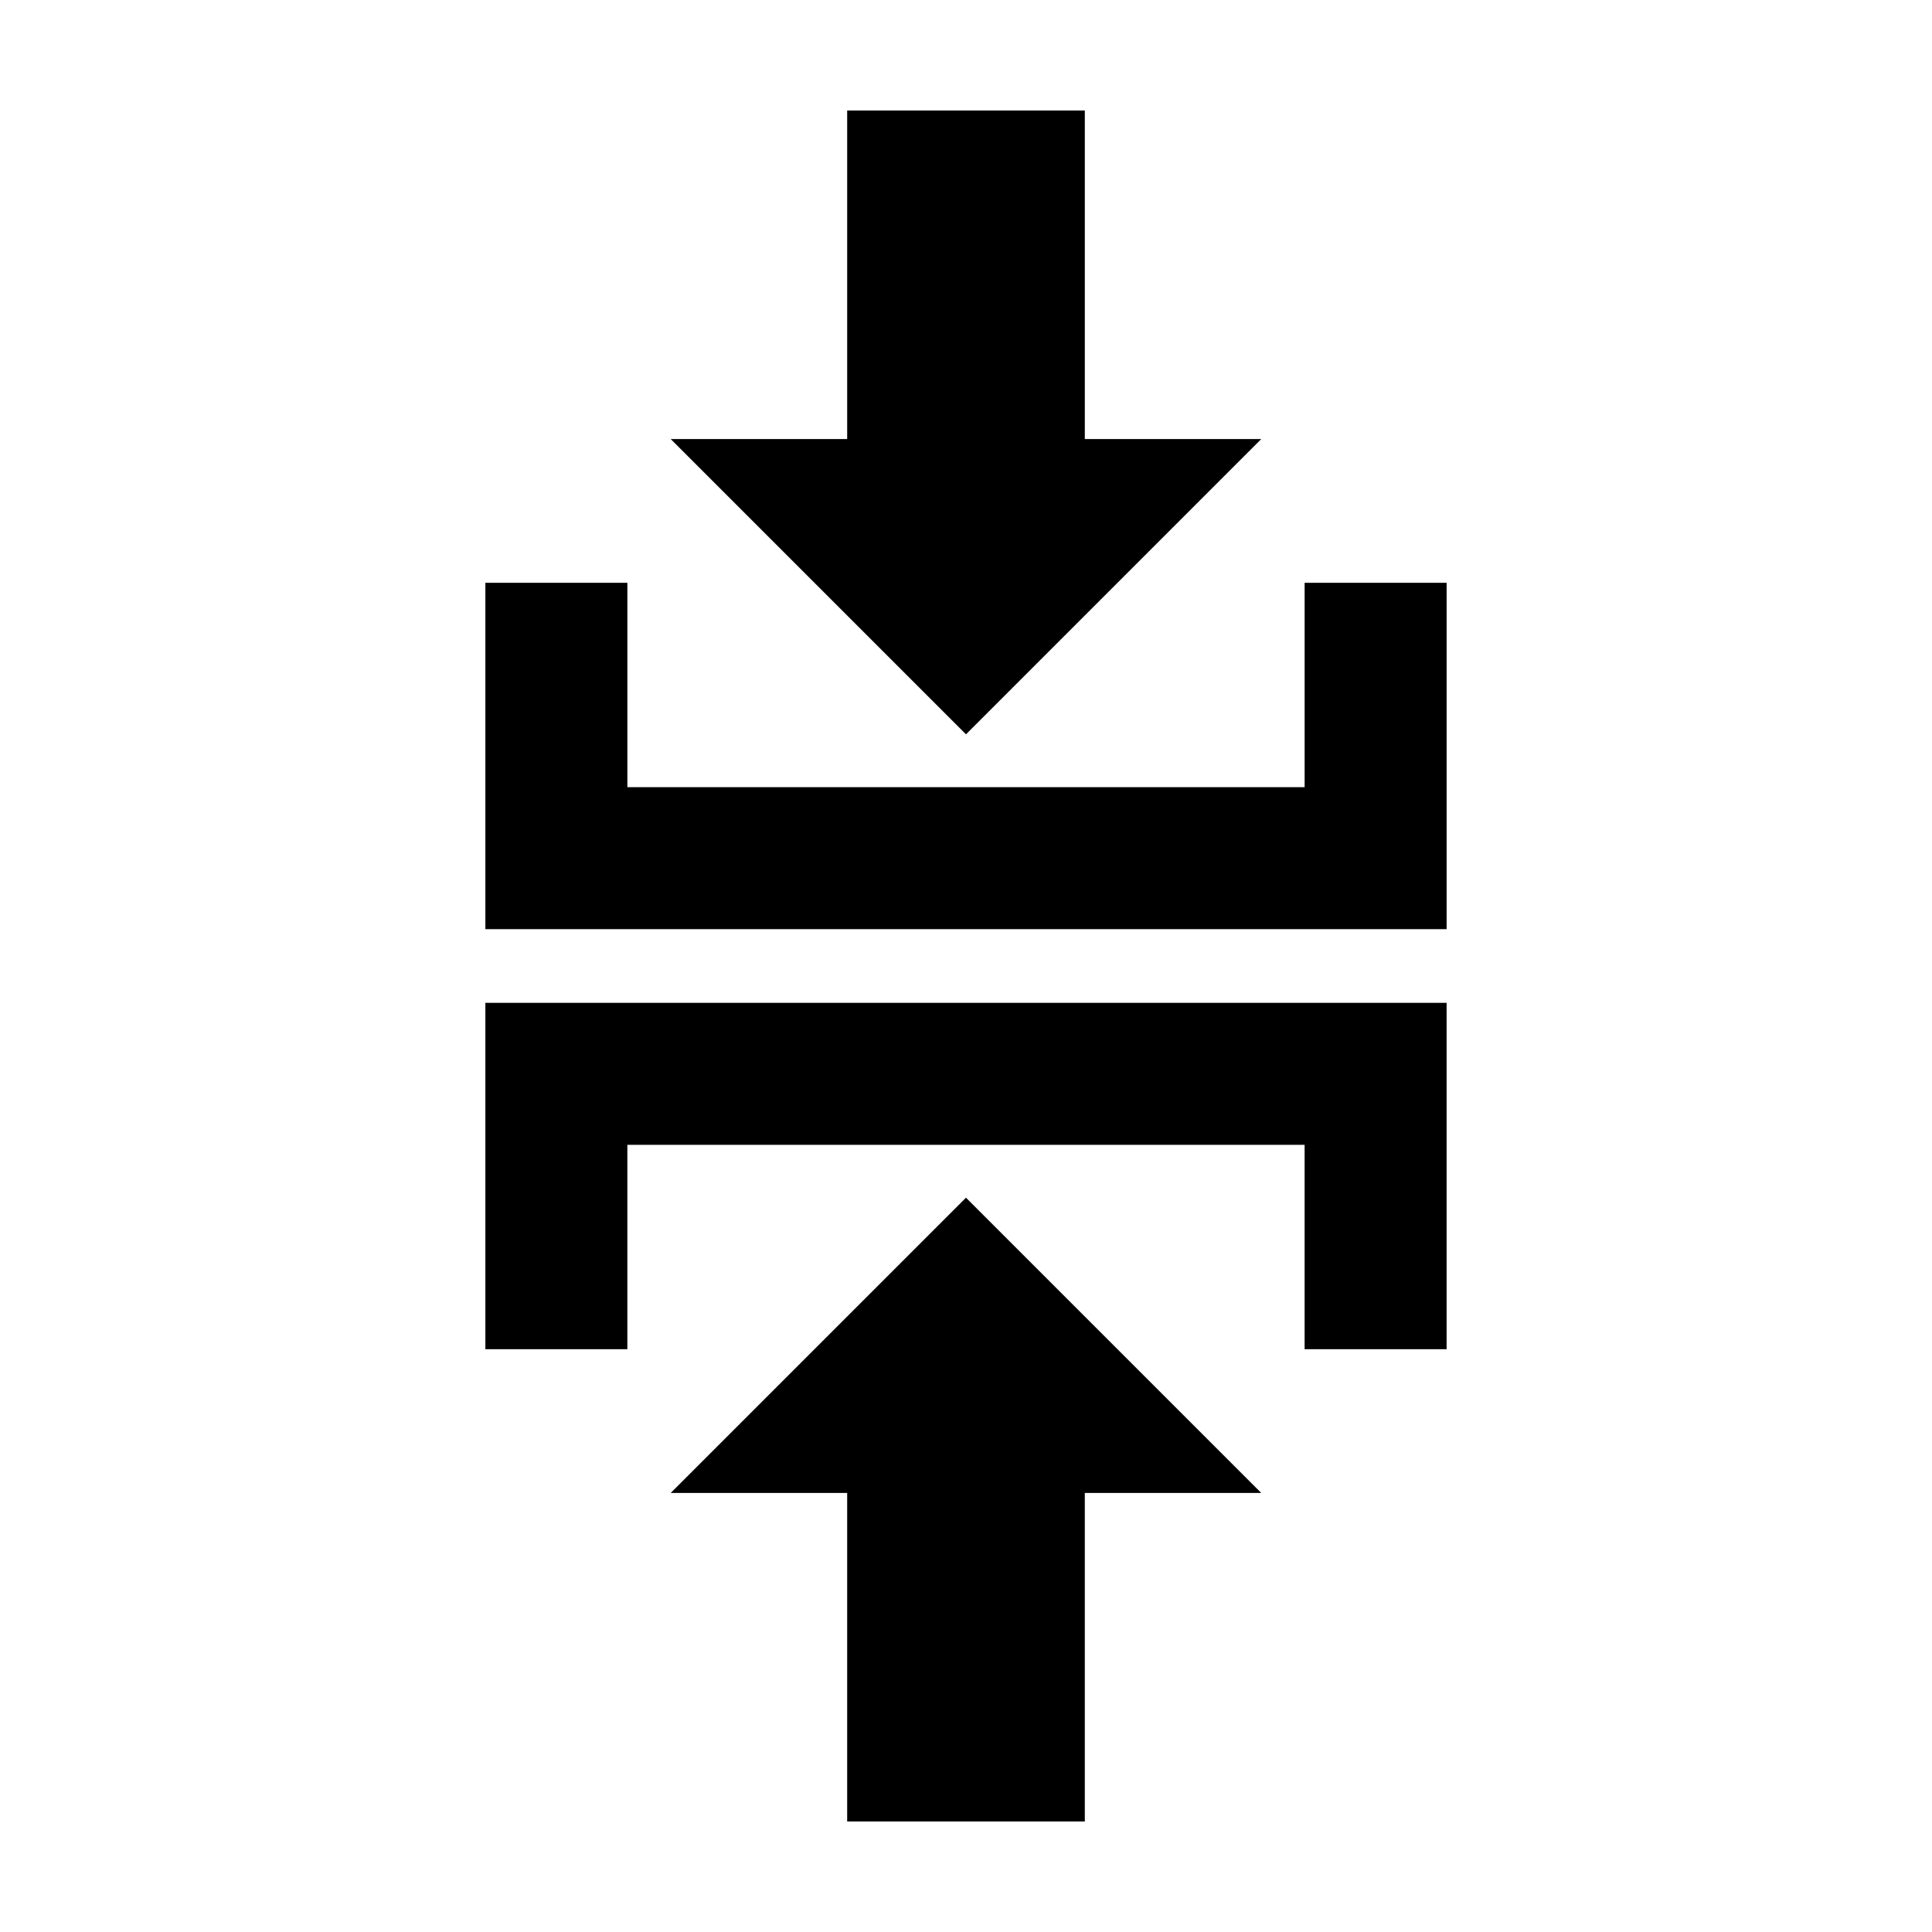
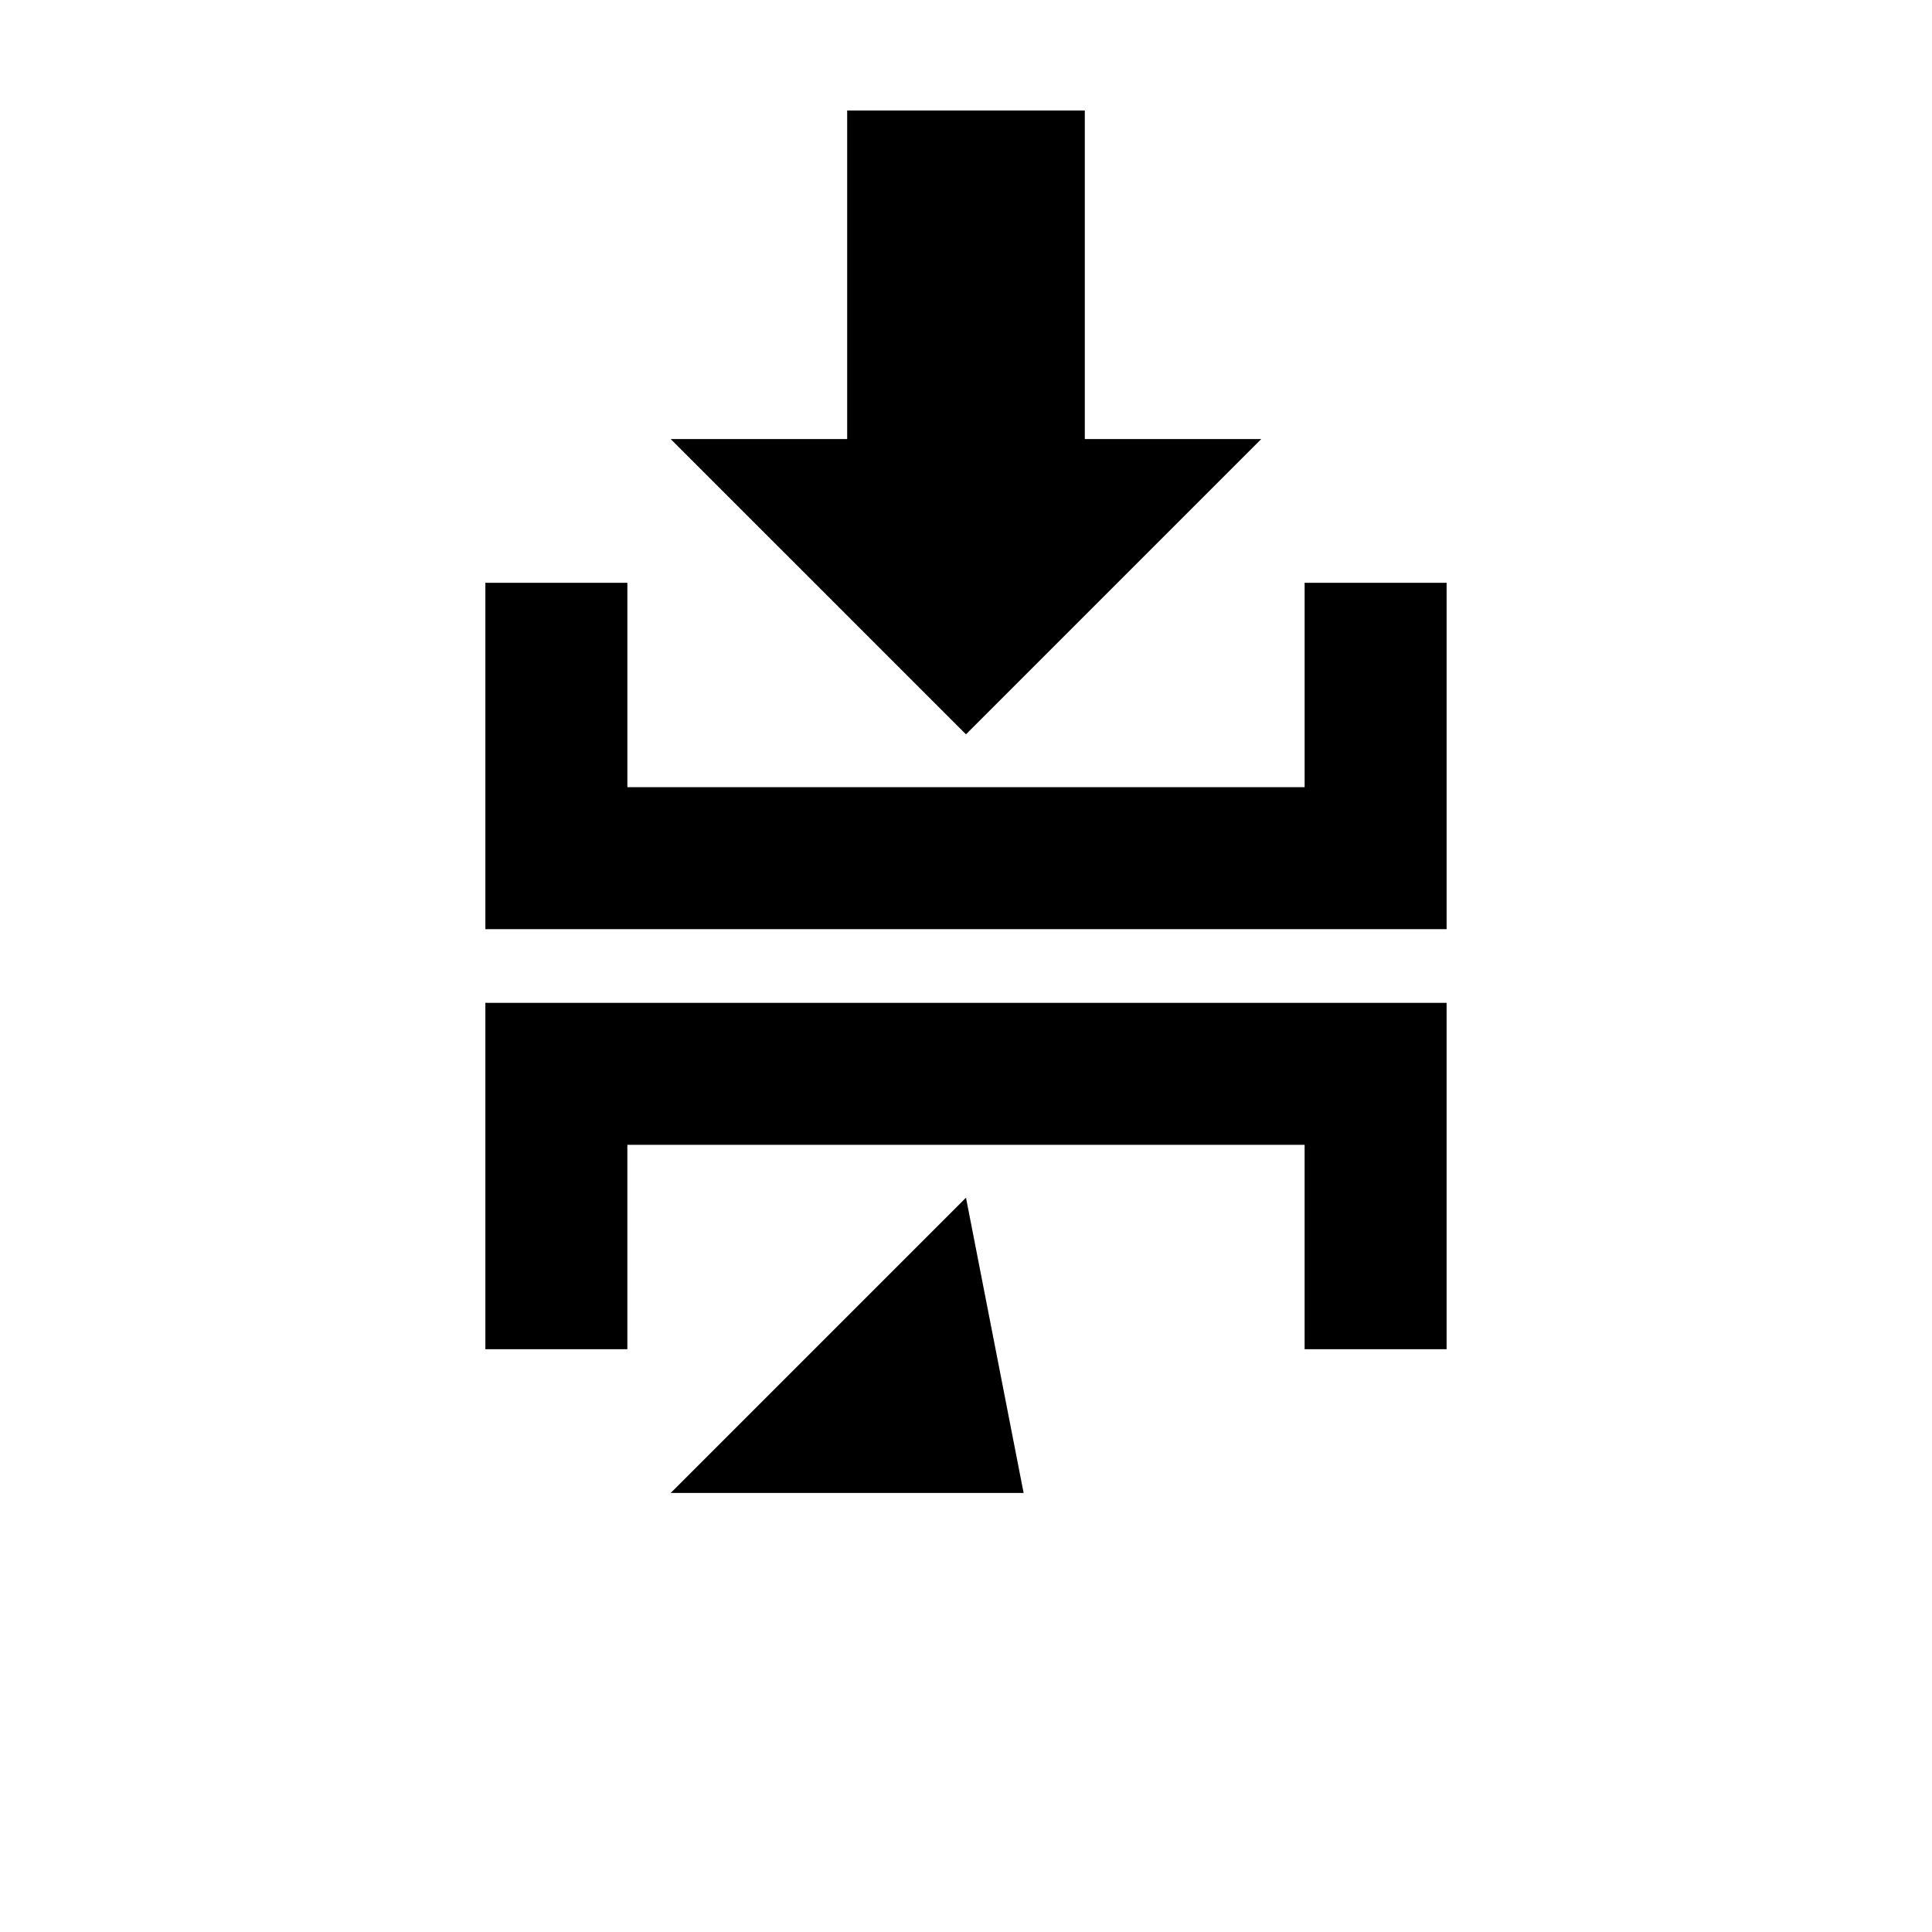
<svg xmlns="http://www.w3.org/2000/svg" fill="#000000" width="800px" height="800px" version="1.1" viewBox="144 144 512 512">
-   <path d="m368.51 173.29v87.066h-46.762l78.25 78.246 78.246-78.25h-46.758v-87.062zm-95.883 125.16v91.789h254.74v-91.789h-37.629v54.16h-179.48v-54.16zm0 111.31v91.789h37.629v-54.16h179.48v54.16h37.629v-91.789zm127.37 51.641-78.25 78.25h46.762v87.066h62.977v-87.066h46.762z" fill-rule="evenodd" />
+   <path d="m368.51 173.29v87.066h-46.762l78.25 78.246 78.246-78.25h-46.758v-87.062zm-95.883 125.16v91.789h254.74v-91.789h-37.629v54.16h-179.48v-54.16zm0 111.31v91.789h37.629v-54.16h179.48v54.16h37.629v-91.789zm127.37 51.641-78.25 78.25h46.762v87.066v-87.066h46.762z" fill-rule="evenodd" />
</svg>